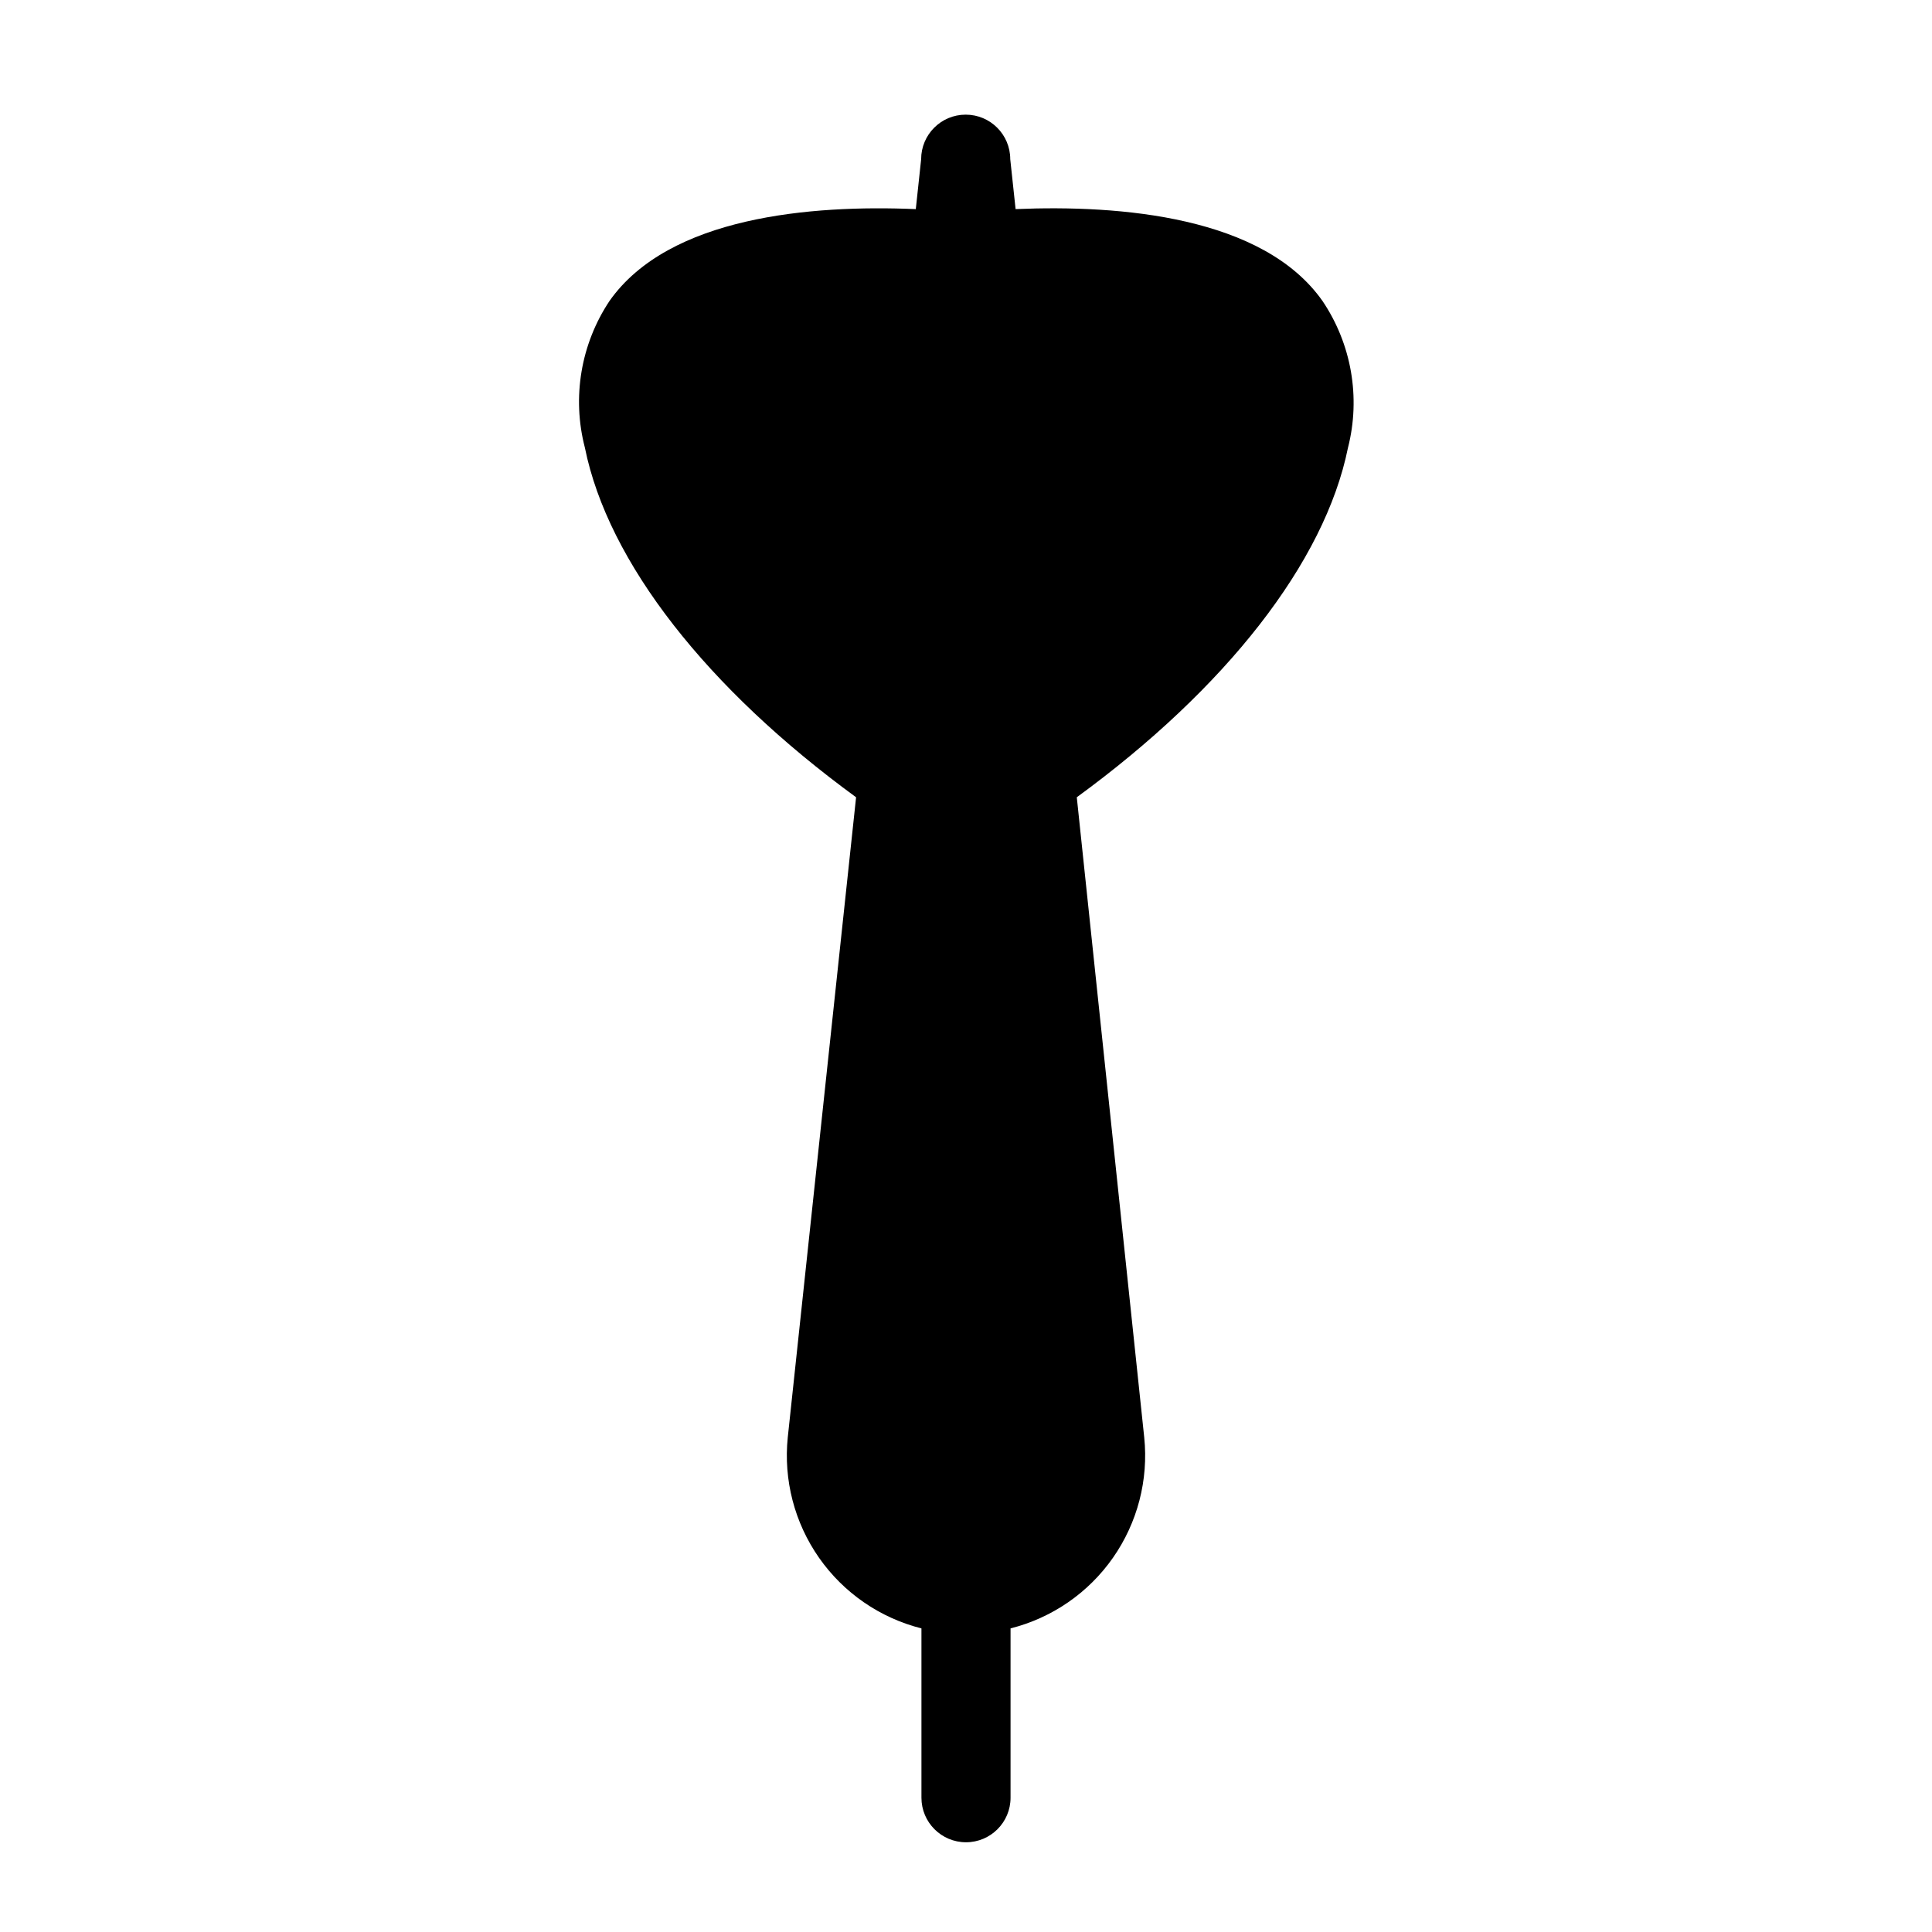
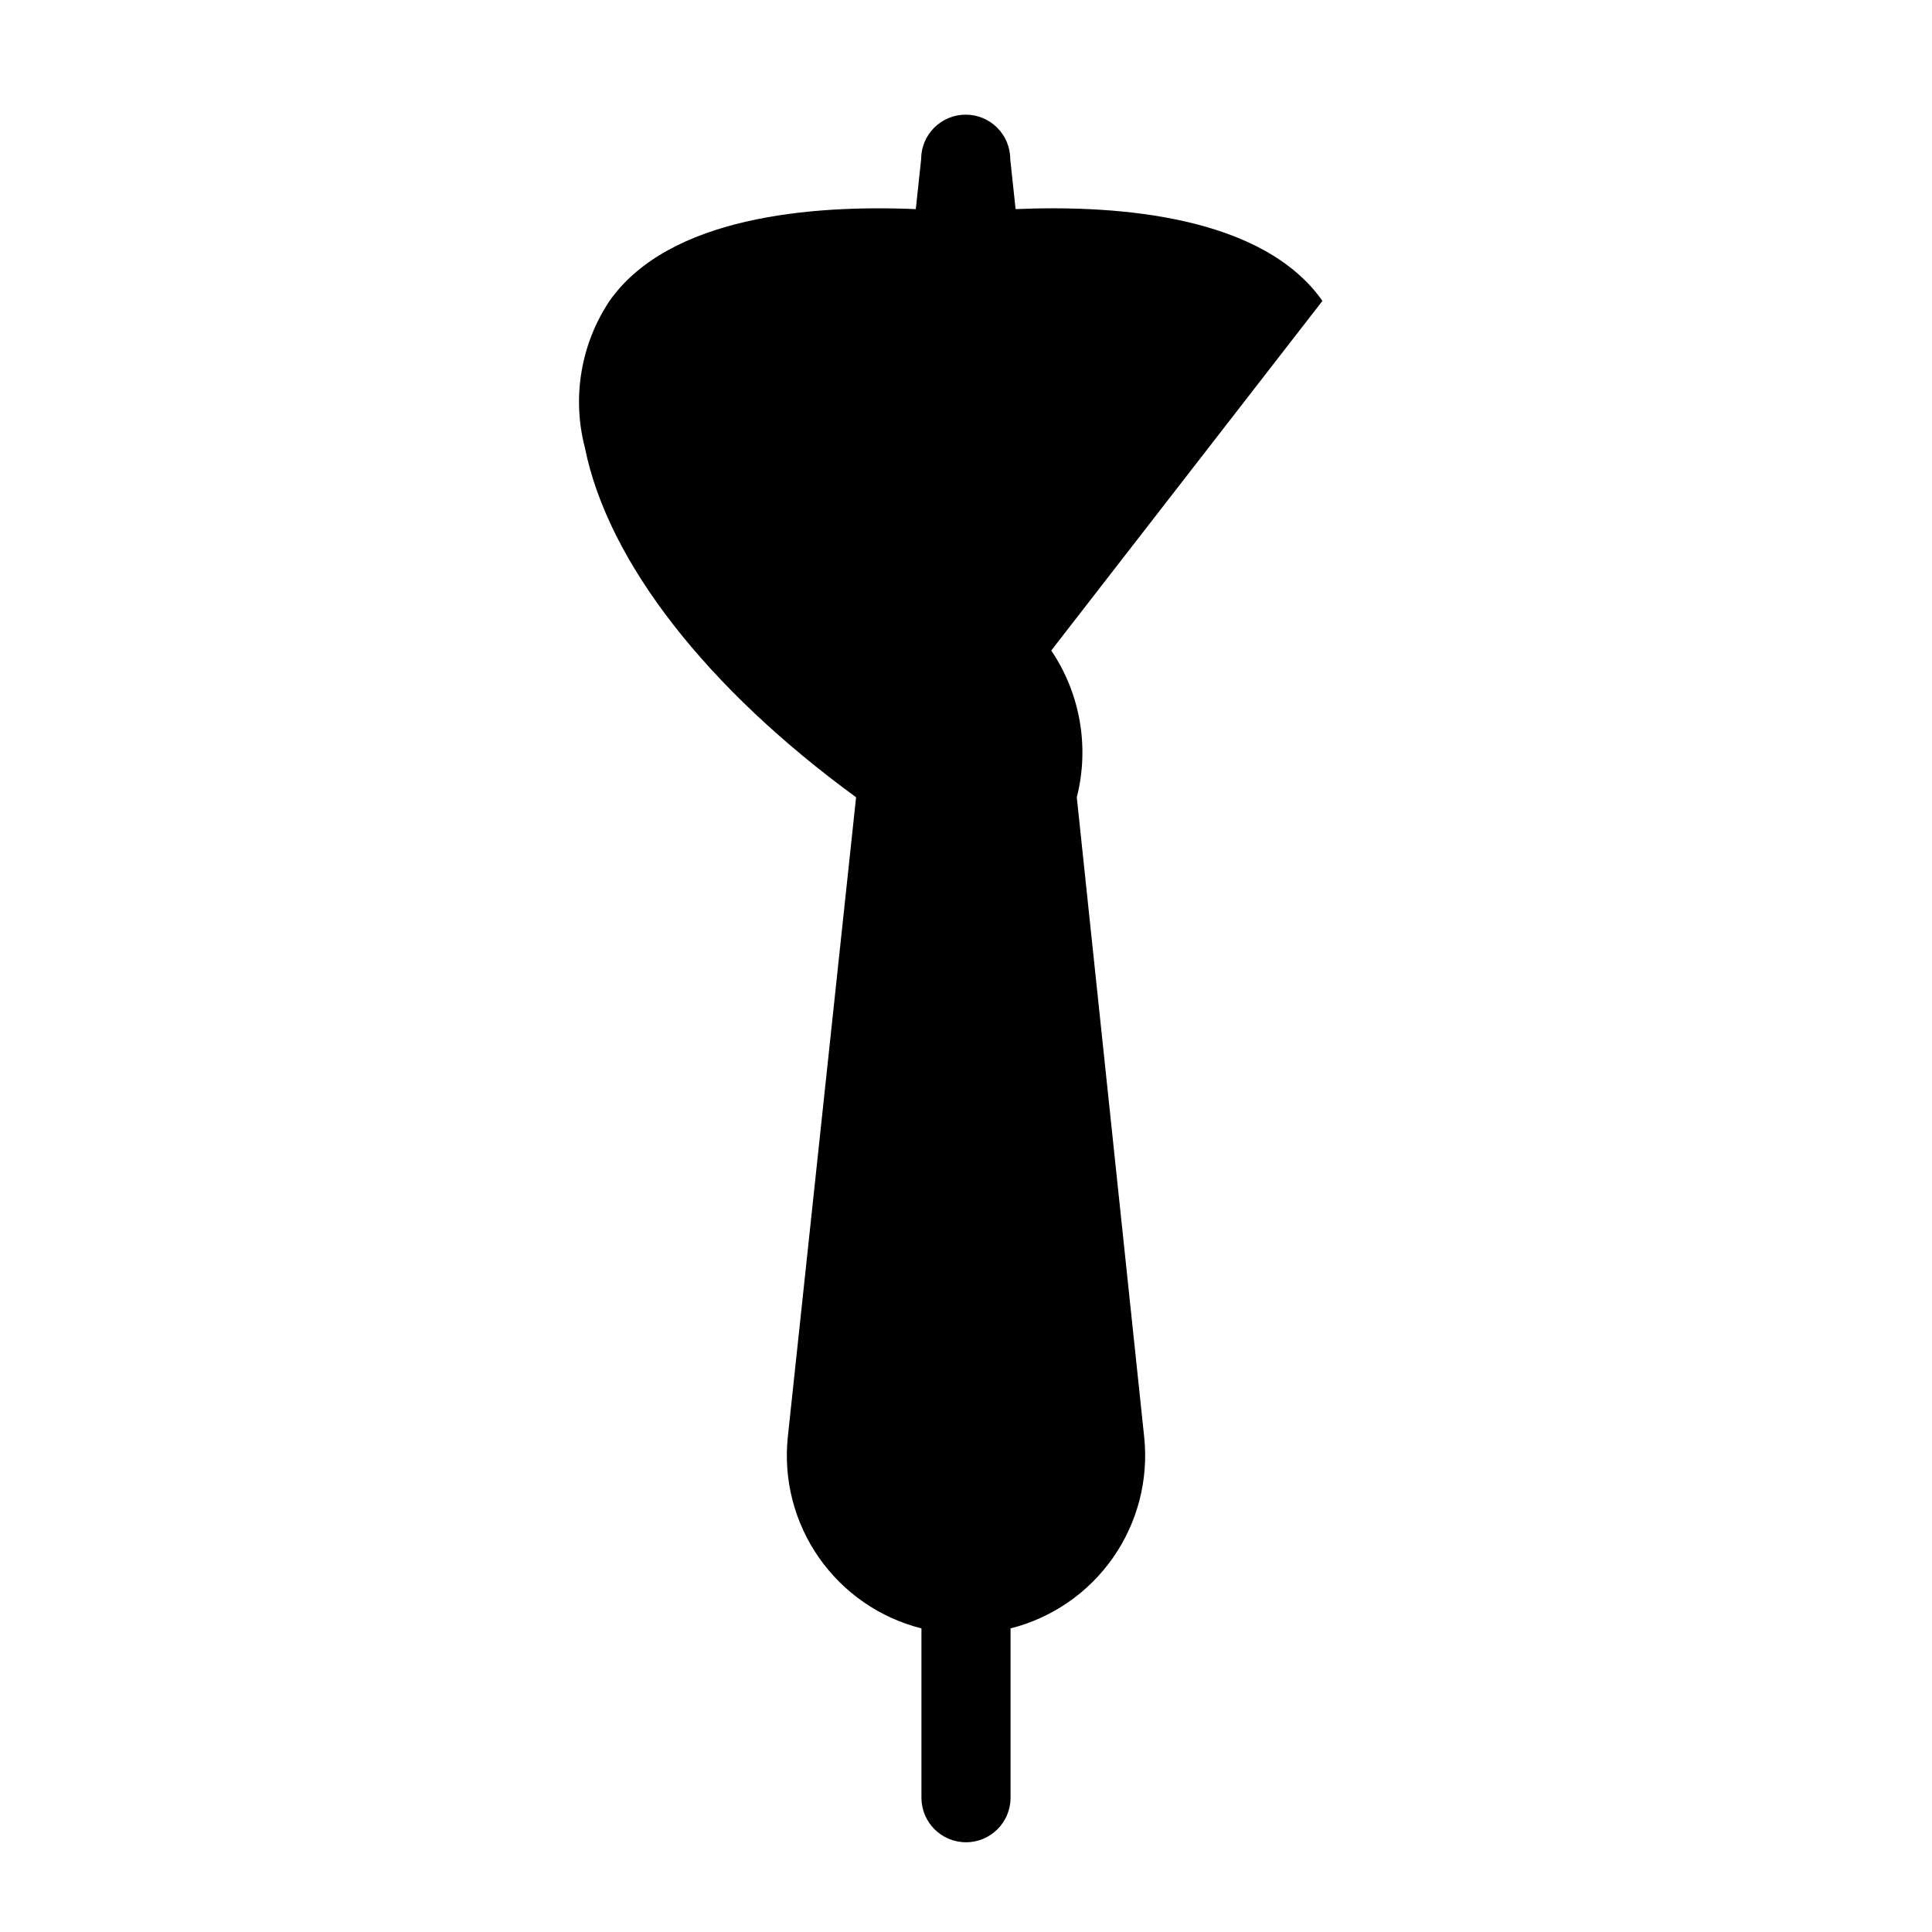
<svg xmlns="http://www.w3.org/2000/svg" fill="#000000" width="800px" height="800px" version="1.1" viewBox="144 144 512 512">
-   <path d="m494.46 223.74c-15.742-22.355-53.449-25.504-81.316-24.324l-1.418-13.227v0.004c0-6.523-5.285-11.809-11.809-11.809-6.519 0-11.805 5.285-11.805 11.809l-1.418 13.227c-27.711-1.184-65.418 1.965-81.16 24.32-7.617 11.441-9.996 25.59-6.535 38.891 6.141 30.465 32.512 63.922 71.871 92.652l-18.105 169.64c-1.156 11.285 1.785 22.609 8.289 31.906 6.504 9.293 16.137 15.938 27.137 18.711v44.871c0 6.523 5.285 11.809 11.809 11.809 6.519 0 11.805-5.285 11.805-11.809v-44.871c11-2.773 20.633-9.418 27.137-18.711 6.504-9.297 9.449-20.621 8.289-31.906l-17.871-169.64c39.359-28.734 65.73-62.188 71.871-92.652h0.004c3.391-13.336 0.926-27.484-6.773-38.891z" />
+   <path d="m494.46 223.74c-15.742-22.355-53.449-25.504-81.316-24.324l-1.418-13.227v0.004c0-6.523-5.285-11.809-11.809-11.809-6.519 0-11.805 5.285-11.805 11.809l-1.418 13.227c-27.711-1.184-65.418 1.965-81.16 24.32-7.617 11.441-9.996 25.59-6.535 38.891 6.141 30.465 32.512 63.922 71.871 92.652l-18.105 169.64c-1.156 11.285 1.785 22.609 8.289 31.906 6.504 9.293 16.137 15.938 27.137 18.711v44.871c0 6.523 5.285 11.809 11.809 11.809 6.519 0 11.805-5.285 11.805-11.809v-44.871c11-2.773 20.633-9.418 27.137-18.711 6.504-9.297 9.449-20.621 8.289-31.906l-17.871-169.64h0.004c3.391-13.336 0.926-27.484-6.773-38.891z" />
</svg>